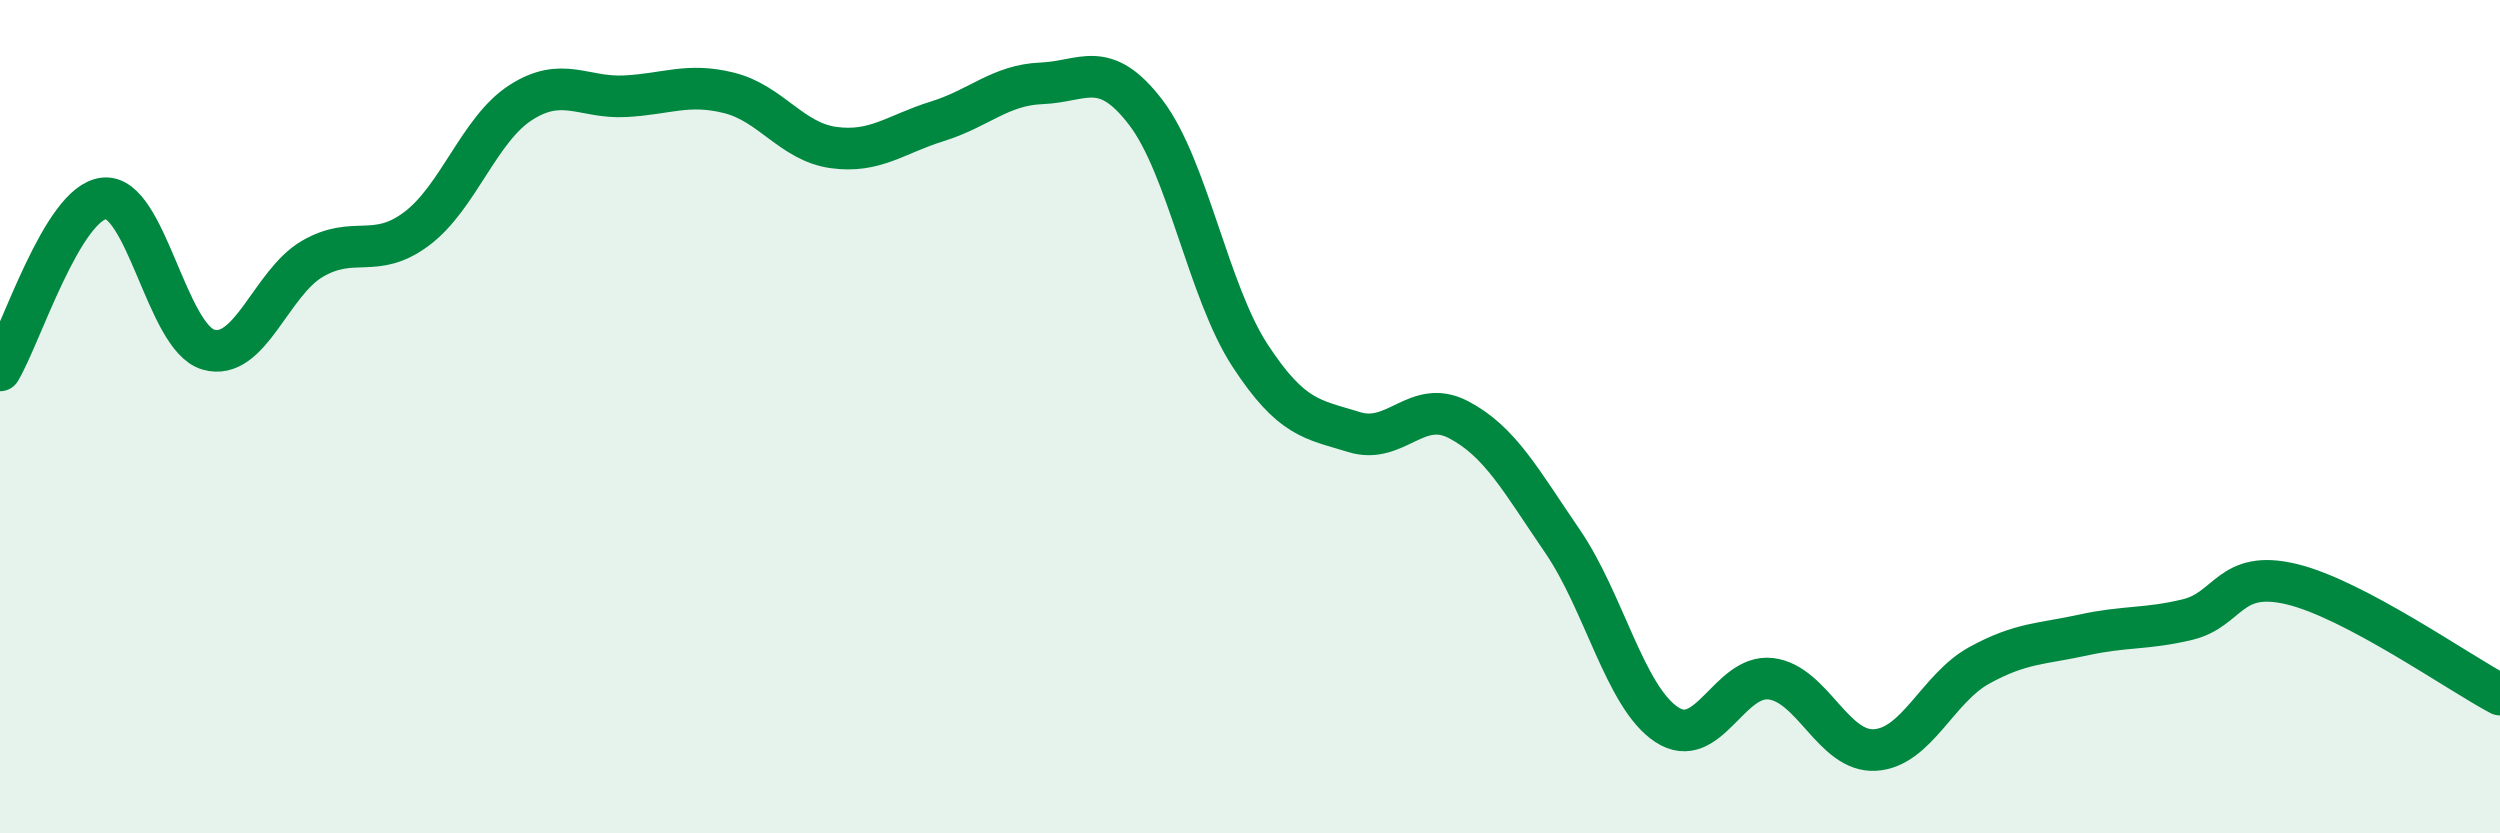
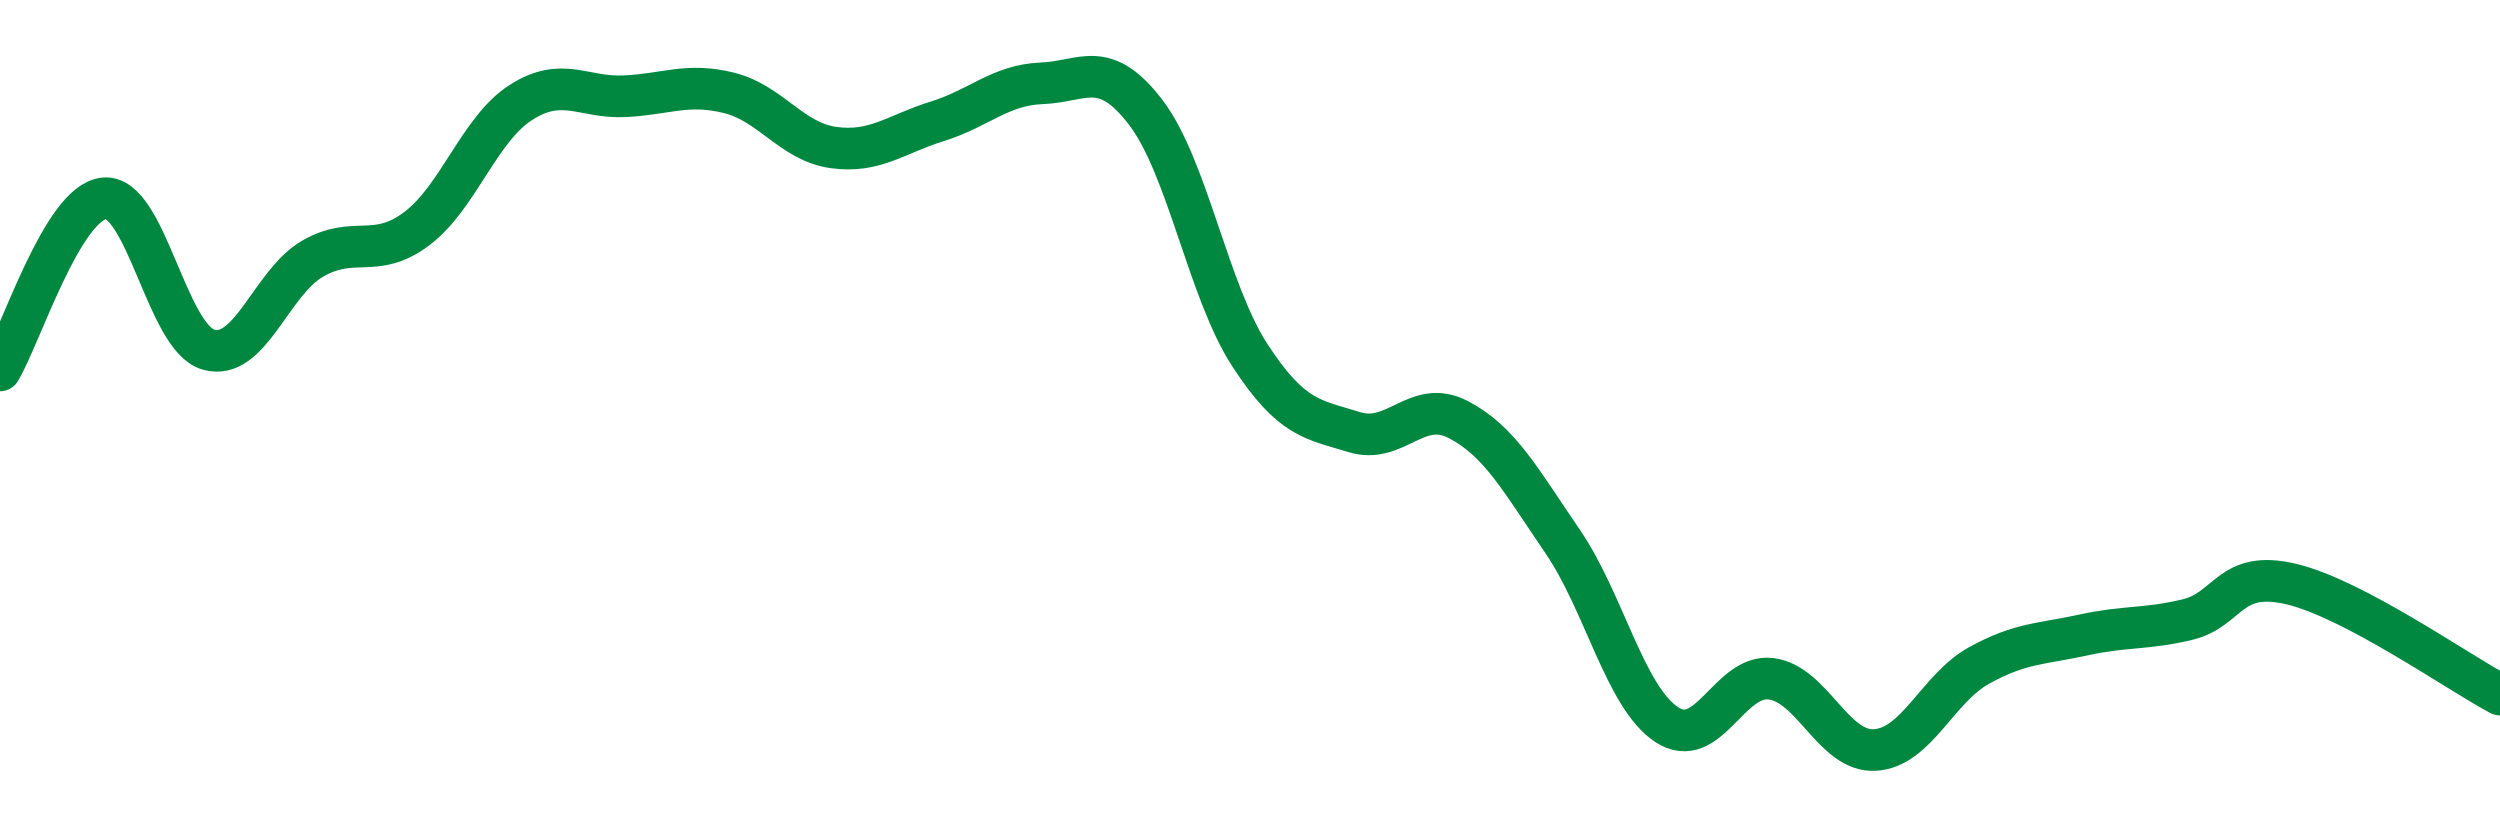
<svg xmlns="http://www.w3.org/2000/svg" width="60" height="20" viewBox="0 0 60 20">
-   <path d="M 0,8.89 C 0.5,8.06 1.5,4.86 2.5,4.76 C 3.5,4.66 4,8.1 5,8.39 C 6,8.68 6.5,6.79 7.5,6.21 C 8.5,5.63 9,6.24 10,5.49 C 11,4.74 11.5,3.1 12.5,2.46 C 13.5,1.82 14,2.36 15,2.31 C 16,2.26 16.5,1.98 17.5,2.23 C 18.5,2.48 19,3.4 20,3.54 C 21,3.68 21.5,3.22 22.5,2.91 C 23.5,2.6 24,2.04 25,2 C 26,1.96 26.5,1.39 27.5,2.7 C 28.5,4.01 29,7 30,8.53 C 31,10.06 31.5,10.06 32.5,10.37 C 33.5,10.68 34,9.55 35,10.07 C 36,10.59 36.5,11.53 37.5,12.99 C 38.5,14.45 39,16.73 40,17.39 C 41,18.05 41.5,16.17 42.5,16.29 C 43.5,16.41 44,18.06 45,18 C 46,17.94 46.5,16.52 47.5,15.97 C 48.5,15.42 49,15.46 50,15.24 C 51,15.02 51.5,15.11 52.5,14.87 C 53.5,14.63 53.5,13.66 55,14.02 C 56.5,14.38 59,16.14 60,16.67L60 20L0 20Z" fill="#008740" opacity="0.1" stroke-linecap="round" stroke-linejoin="round" />
  <path d="M 0,8.89 C 0.5,8.06 1.5,4.86 2.5,4.76 C 3.5,4.66 4,8.1 5,8.39 C 6,8.68 6.5,6.79 7.5,6.21 C 8.5,5.63 9,6.24 10,5.49 C 11,4.74 11.5,3.1 12.5,2.46 C 13.5,1.82 14,2.36 15,2.31 C 16,2.26 16.5,1.98 17.5,2.23 C 18.5,2.48 19,3.4 20,3.54 C 21,3.68 21.5,3.22 22.5,2.91 C 23.5,2.6 24,2.04 25,2 C 26,1.96 26.5,1.39 27.5,2.7 C 28.5,4.01 29,7 30,8.53 C 31,10.06 31.5,10.06 32.5,10.37 C 33.5,10.68 34,9.55 35,10.07 C 36,10.59 36.5,11.53 37.5,12.99 C 38.5,14.45 39,16.73 40,17.39 C 41,18.05 41.5,16.17 42.5,16.29 C 43.5,16.41 44,18.06 45,18 C 46,17.94 46.5,16.52 47.5,15.97 C 48.5,15.42 49,15.46 50,15.24 C 51,15.02 51.5,15.11 52.5,14.87 C 53.5,14.63 53.5,13.66 55,14.02 C 56.5,14.38 59,16.14 60,16.67" stroke="#008740" stroke-width="1" fill="none" stroke-linecap="round" stroke-linejoin="round" />
</svg>